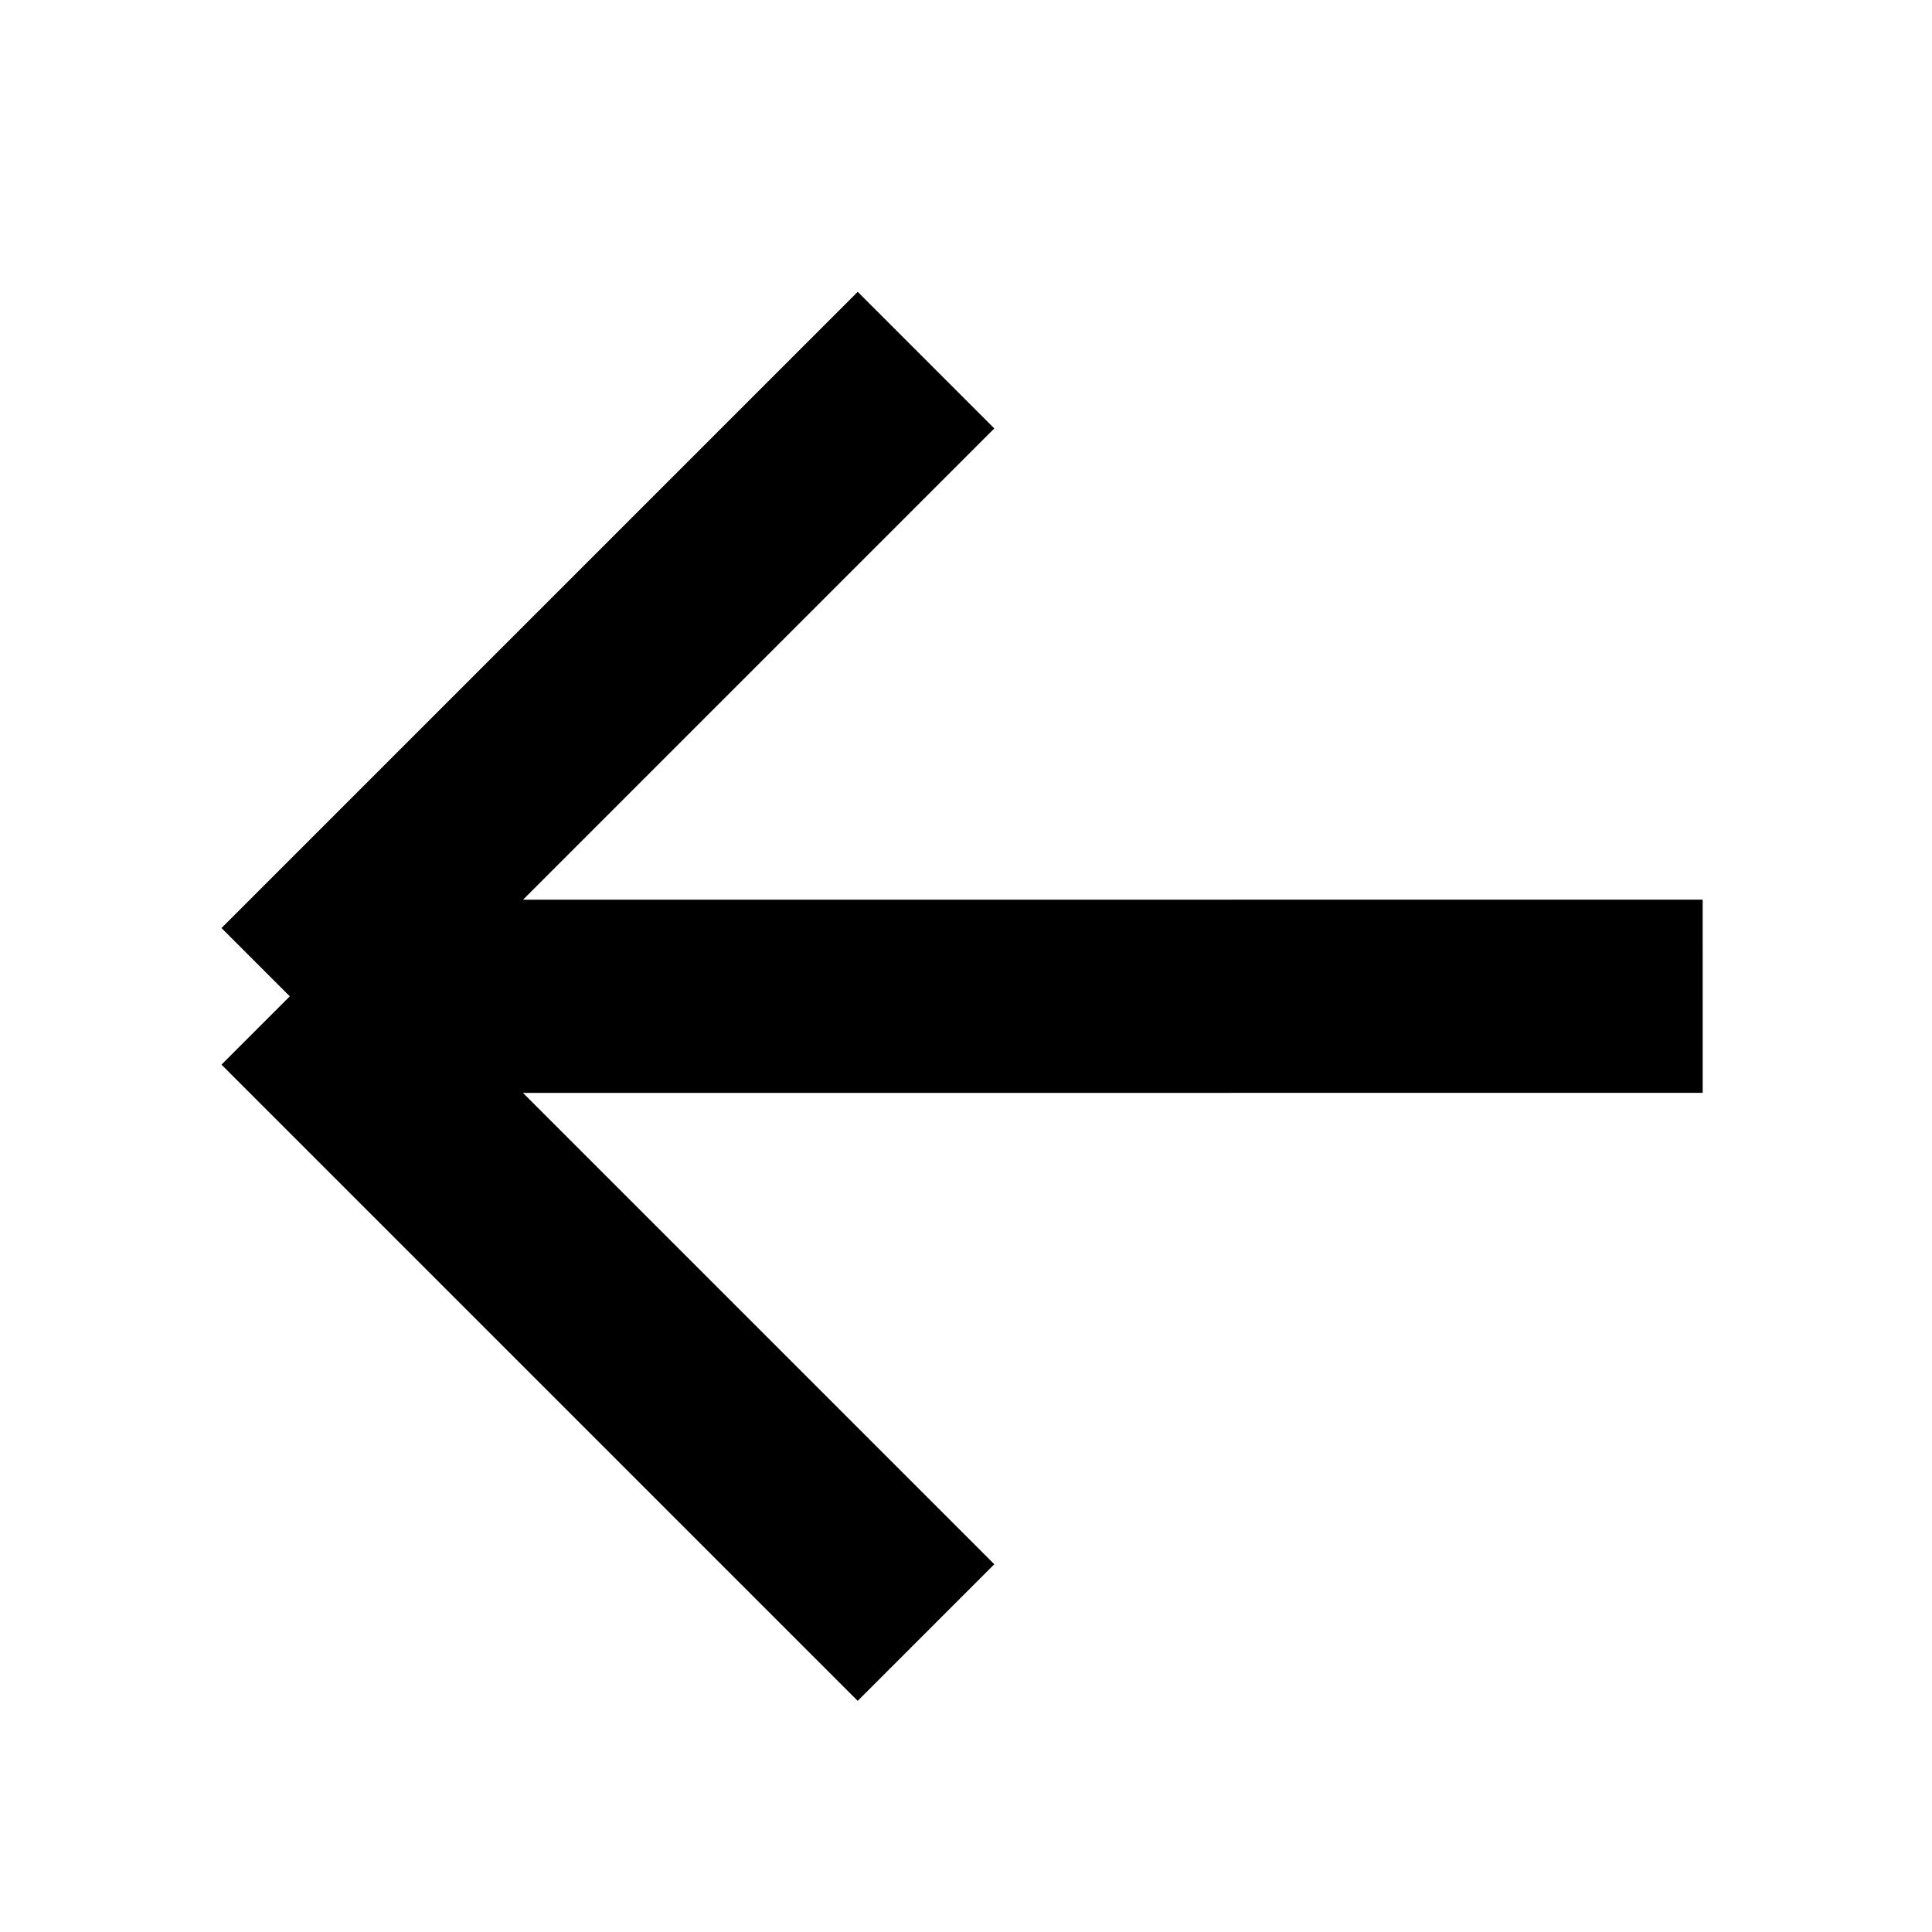
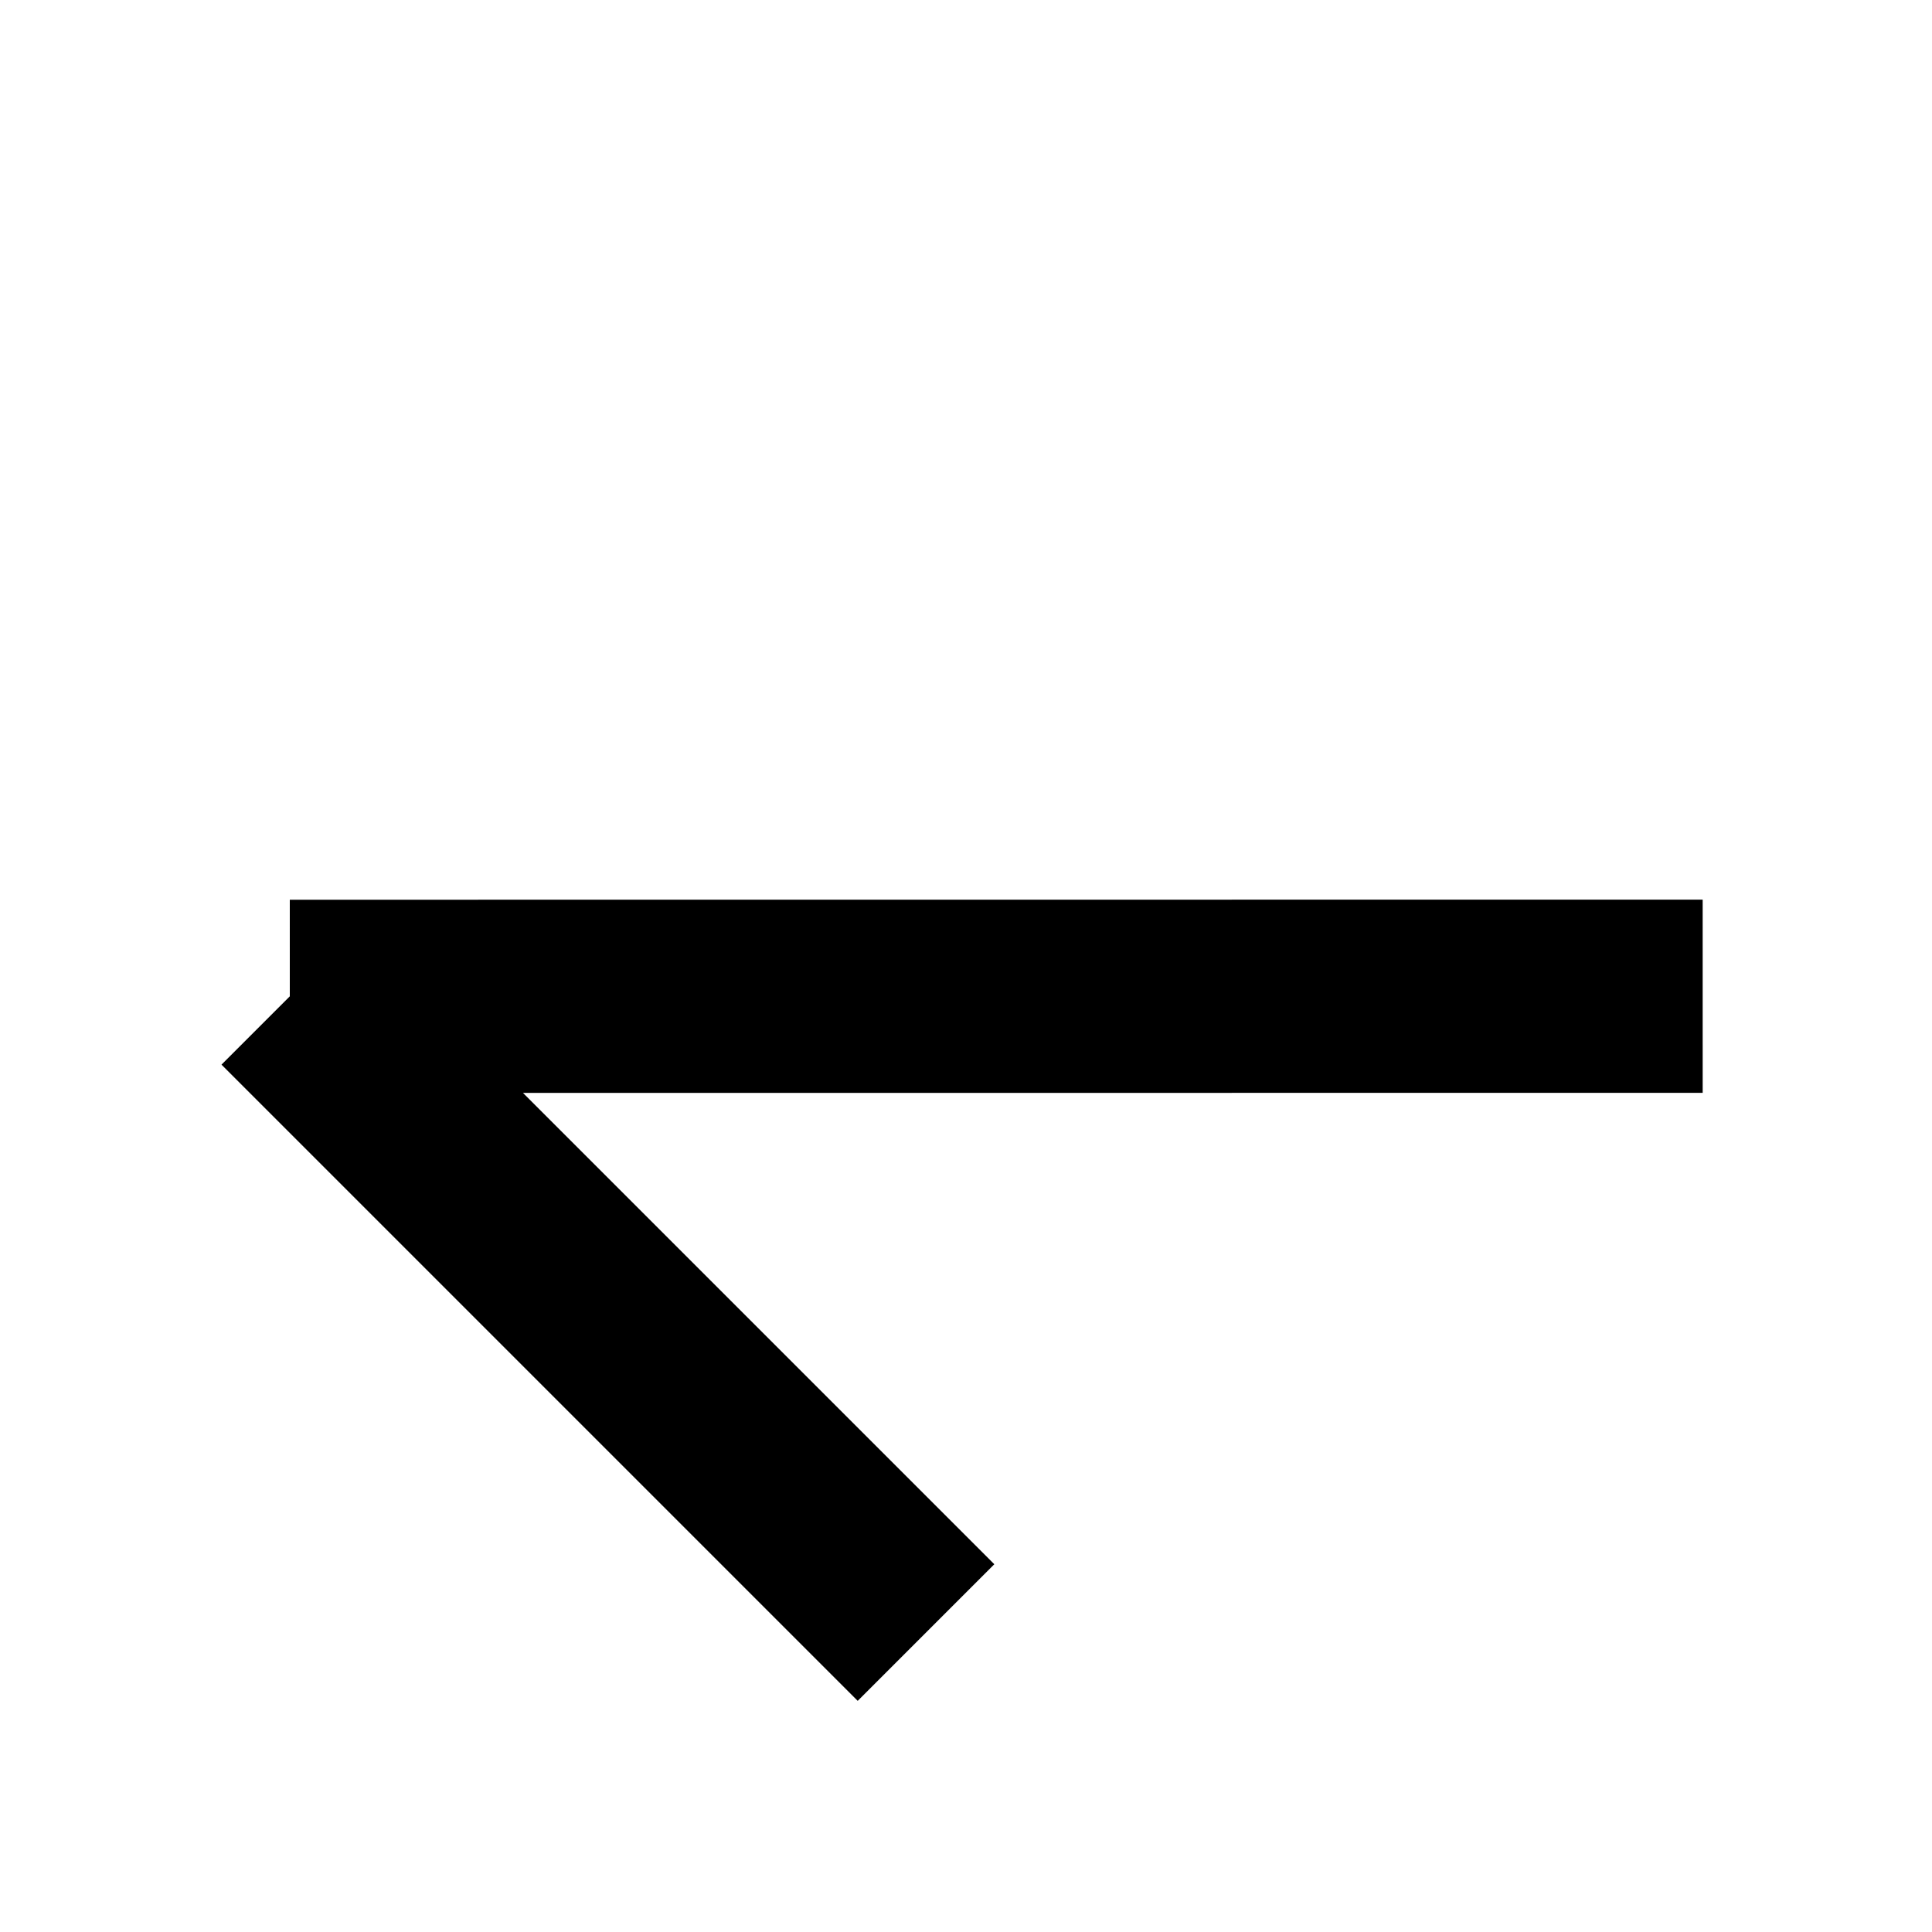
<svg xmlns="http://www.w3.org/2000/svg" width="20" height="20" viewBox="0 0 20 20" fill="none">
-   <path d="M9.586 16.9L3 10.314M3 10.314L9.586 3.728M3 10.314L17.626 10.313" stroke="black" stroke-width="2" />
+   <path d="M9.586 16.9L3 10.314M3 10.314M3 10.314L17.626 10.313" stroke="black" stroke-width="2" />
</svg>